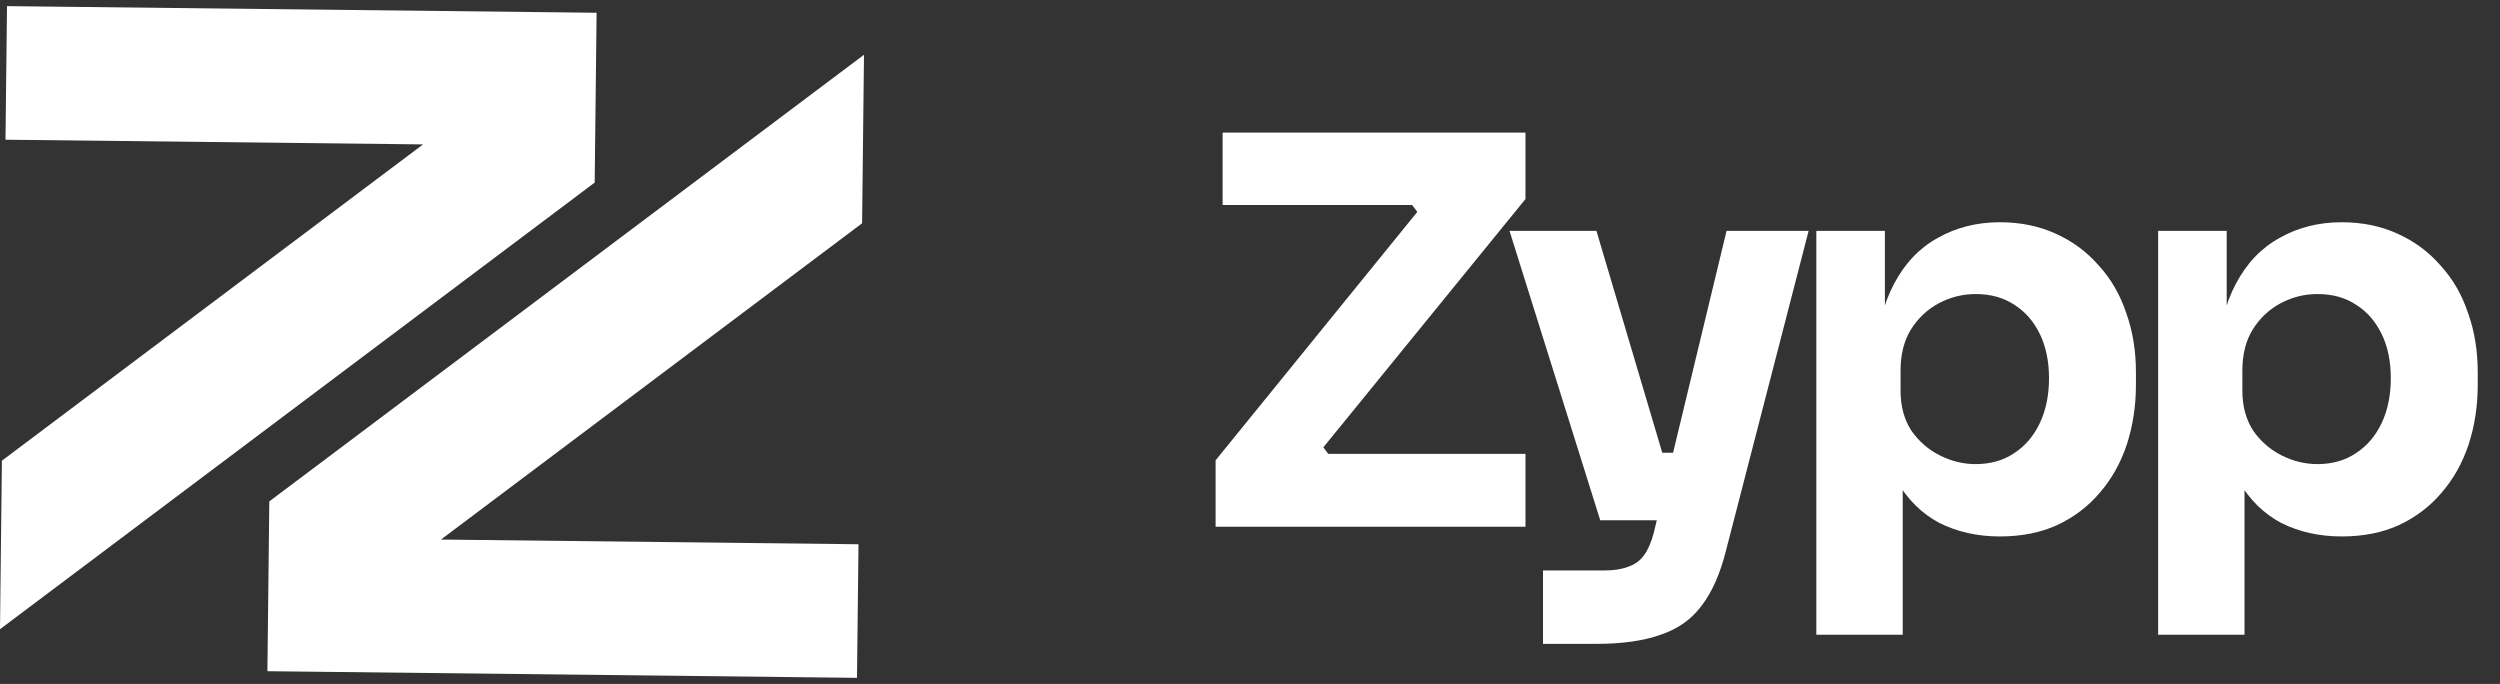
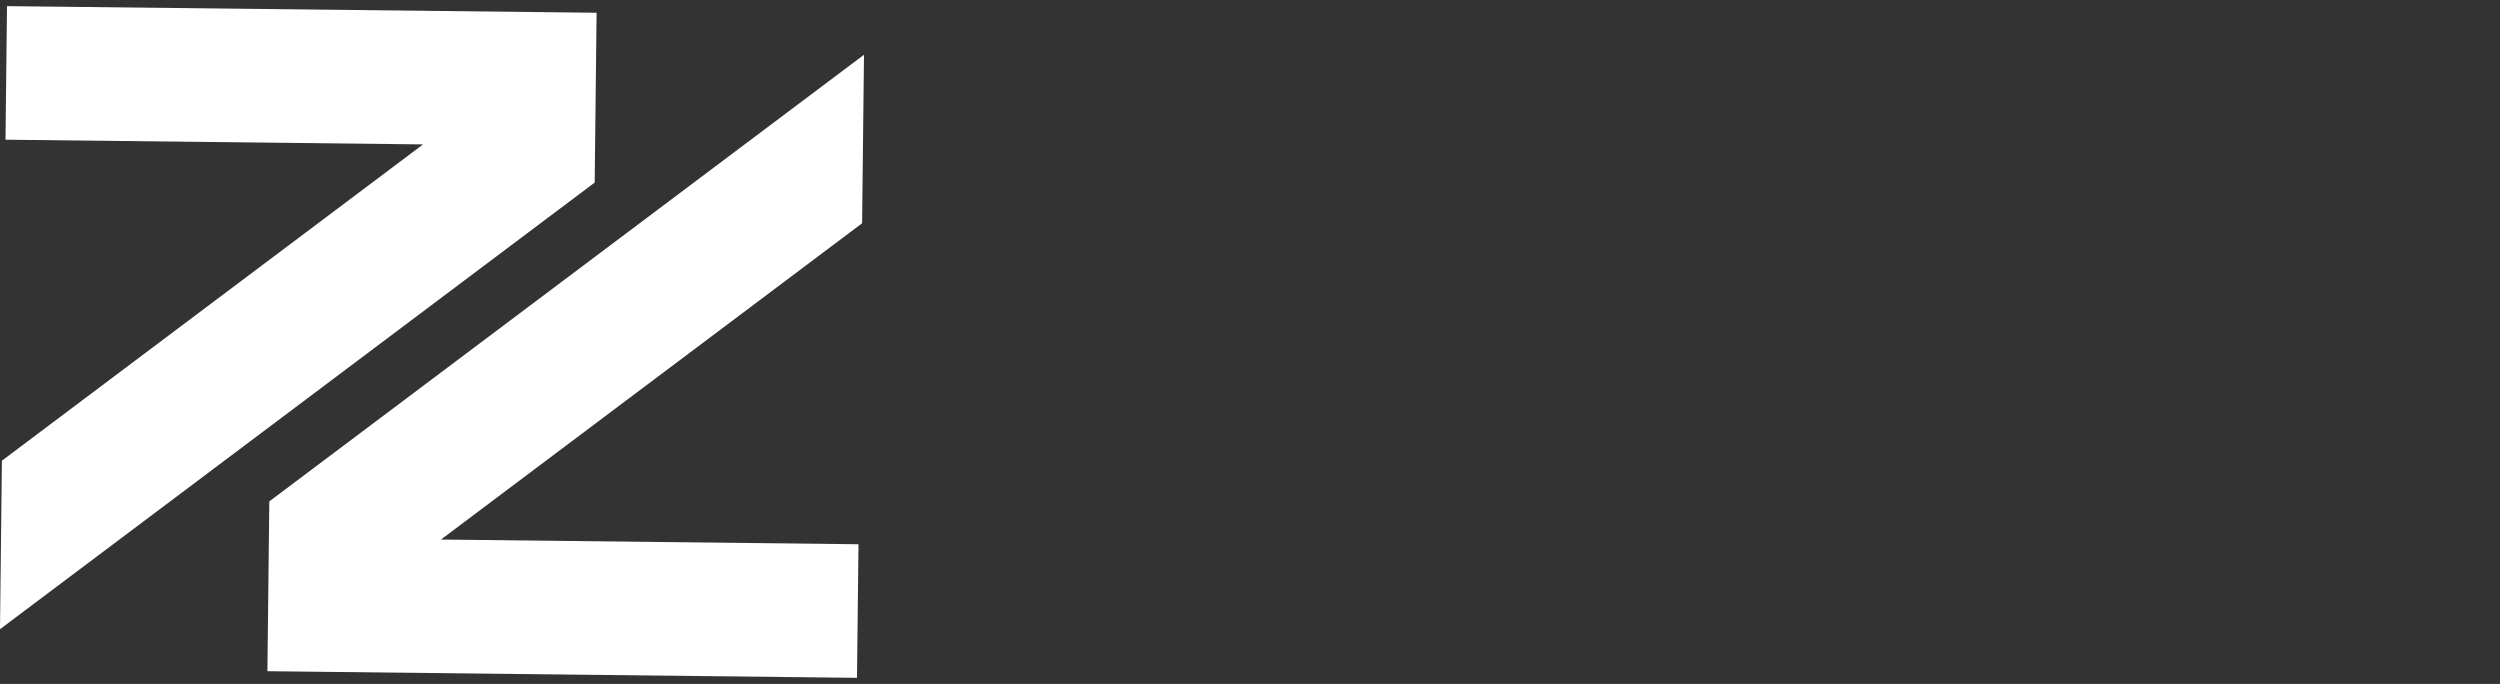
<svg xmlns="http://www.w3.org/2000/svg" width="318" height="87" viewBox="0 0 318 87" fill="none">
  <rect x="0" y="0" width="318" height="87" fill="#333333" stroke="none" />
  <path d="M109.659 28.4L56.087 68.632L109.2 69.229L109.009 86.22L34.014 85.377L34.257 63.776L37.603 61.262L109.9 6.966L109.659 28.4ZM75.886 1.623L75.644 23.224L72.297 25.738L0 80.034L0.241 58.6L53.812 18.368L0.7 17.771L0.891 0.78L75.886 1.623Z" fill="white" />
-   <path d="M154.624 67V58.554L180.719 26.416L180.925 27.789L178.728 24.905L180.238 26.073H155.517V16.871H194.041V25.317L167.878 57.455L167.603 55.944L169.938 59.034L168.29 57.73H194.041V67H154.624ZM196.27 81.901V72.562H204.098C205.289 72.562 206.296 72.402 207.12 72.082C207.944 71.807 208.608 71.326 209.111 70.639C209.615 69.953 210.027 69.014 210.347 67.824L219.618 29.369H230.056L219.549 70.022C218.817 72.951 217.787 75.286 216.459 77.026C215.177 78.766 213.438 80.001 211.24 80.734C209.088 81.512 206.342 81.901 203 81.901H196.27ZM208.081 66.176V57.592H216.047V66.176H208.081ZM203.549 66.176L192.012 29.369H203.068L213.987 66.176H203.549ZM231.039 80.734V29.369H239.76V45.644L238.592 45.575C238.775 41.821 239.554 38.662 240.927 36.099C242.3 33.489 244.154 31.543 246.489 30.262C248.824 28.934 251.456 28.27 254.386 28.27C256.996 28.27 259.353 28.751 261.459 29.712C263.611 30.674 265.442 32.024 266.953 33.764C268.509 35.458 269.677 37.472 270.455 39.807C271.279 42.096 271.691 44.614 271.691 47.36V48.94C271.691 51.641 271.302 54.182 270.524 56.562C269.745 58.897 268.601 60.934 267.09 62.674C265.625 64.413 263.817 65.787 261.665 66.794C259.559 67.755 257.133 68.236 254.386 68.236C251.548 68.236 248.984 67.664 246.695 66.519C244.452 65.329 242.644 63.544 241.27 61.163C239.897 58.737 239.142 55.669 239.004 51.961L242.026 56.081V80.734H231.039ZM251.296 59.034C253.173 59.034 254.798 58.577 256.172 57.661C257.591 56.745 258.69 55.463 259.468 53.815C260.246 52.167 260.635 50.267 260.635 48.116C260.635 45.964 260.246 44.087 259.468 42.485C258.69 40.883 257.614 39.646 256.24 38.777C254.867 37.861 253.219 37.403 251.296 37.403C249.648 37.403 248.092 37.792 246.627 38.571C245.162 39.349 243.971 40.471 243.056 41.935C242.186 43.355 241.751 45.094 241.751 47.154V49.695C241.751 51.664 242.209 53.358 243.124 54.777C244.086 56.15 245.299 57.203 246.764 57.936C248.229 58.668 249.74 59.034 251.296 59.034ZM274.515 80.734V29.369H283.236V45.644L282.069 45.575C282.252 41.821 283.03 38.662 284.404 36.099C285.777 33.489 287.631 31.543 289.966 30.262C292.301 28.934 294.933 28.27 297.863 28.27C300.472 28.27 302.83 28.751 304.936 29.712C307.088 30.674 308.919 32.024 310.43 33.764C311.986 35.458 313.154 37.472 313.932 39.807C314.756 42.096 315.168 44.614 315.168 47.36V48.94C315.168 51.641 314.779 54.182 314 56.562C313.222 58.897 312.078 60.934 310.567 62.674C309.102 64.413 307.294 65.787 305.142 66.794C303.036 67.755 300.61 68.236 297.863 68.236C295.025 68.236 292.461 67.664 290.172 66.519C287.929 65.329 286.12 63.544 284.747 61.163C283.374 58.737 282.618 55.669 282.481 51.961L285.502 56.081V80.734H274.515ZM294.773 59.034C296.65 59.034 298.275 58.577 299.648 57.661C301.068 56.745 302.166 55.463 302.945 53.815C303.723 52.167 304.112 50.267 304.112 48.116C304.112 45.964 303.723 44.087 302.945 42.485C302.166 40.883 301.09 39.646 299.717 38.777C298.344 37.861 296.696 37.403 294.773 37.403C293.125 37.403 291.568 37.792 290.103 38.571C288.638 39.349 287.448 40.471 286.532 41.935C285.663 43.355 285.228 45.094 285.228 47.154V49.695C285.228 51.664 285.686 53.358 286.601 54.777C287.562 56.15 288.776 57.203 290.241 57.936C291.706 58.668 293.216 59.034 294.773 59.034Z" fill="white" />
</svg>